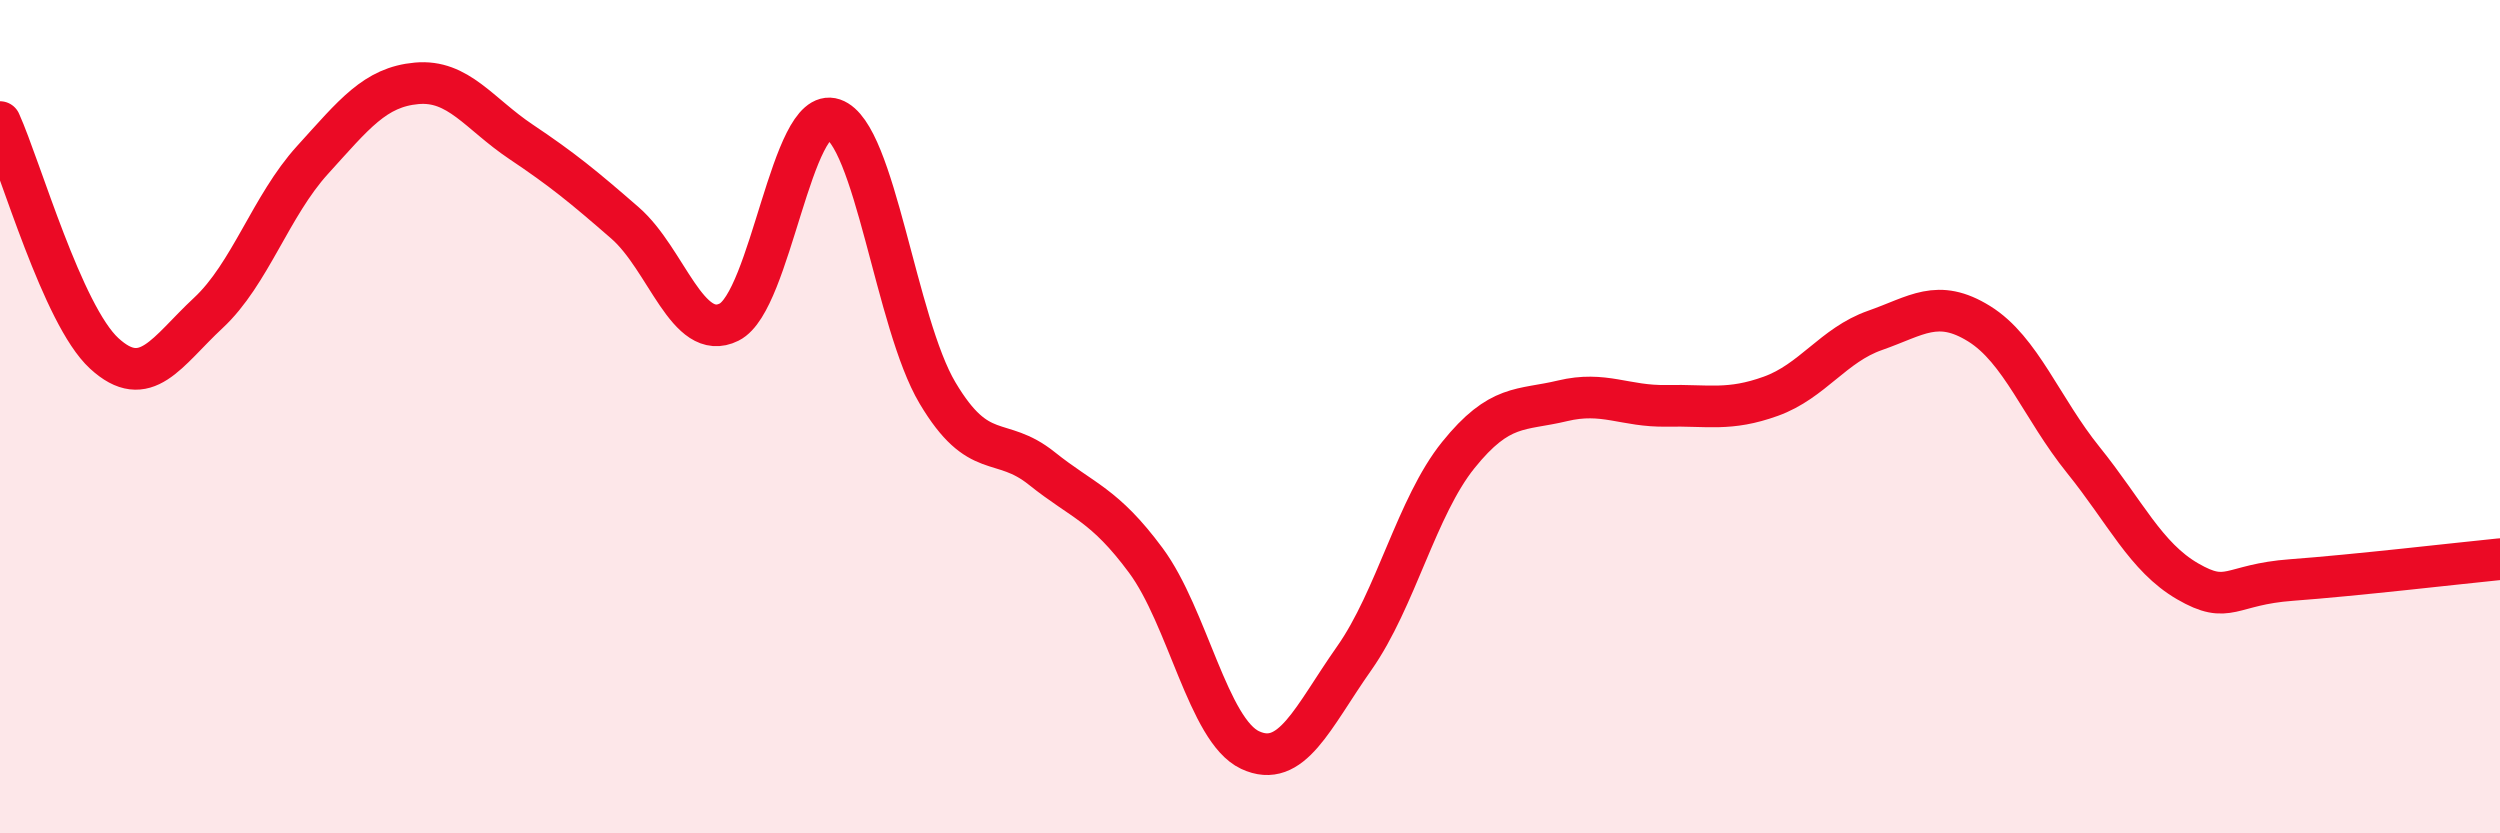
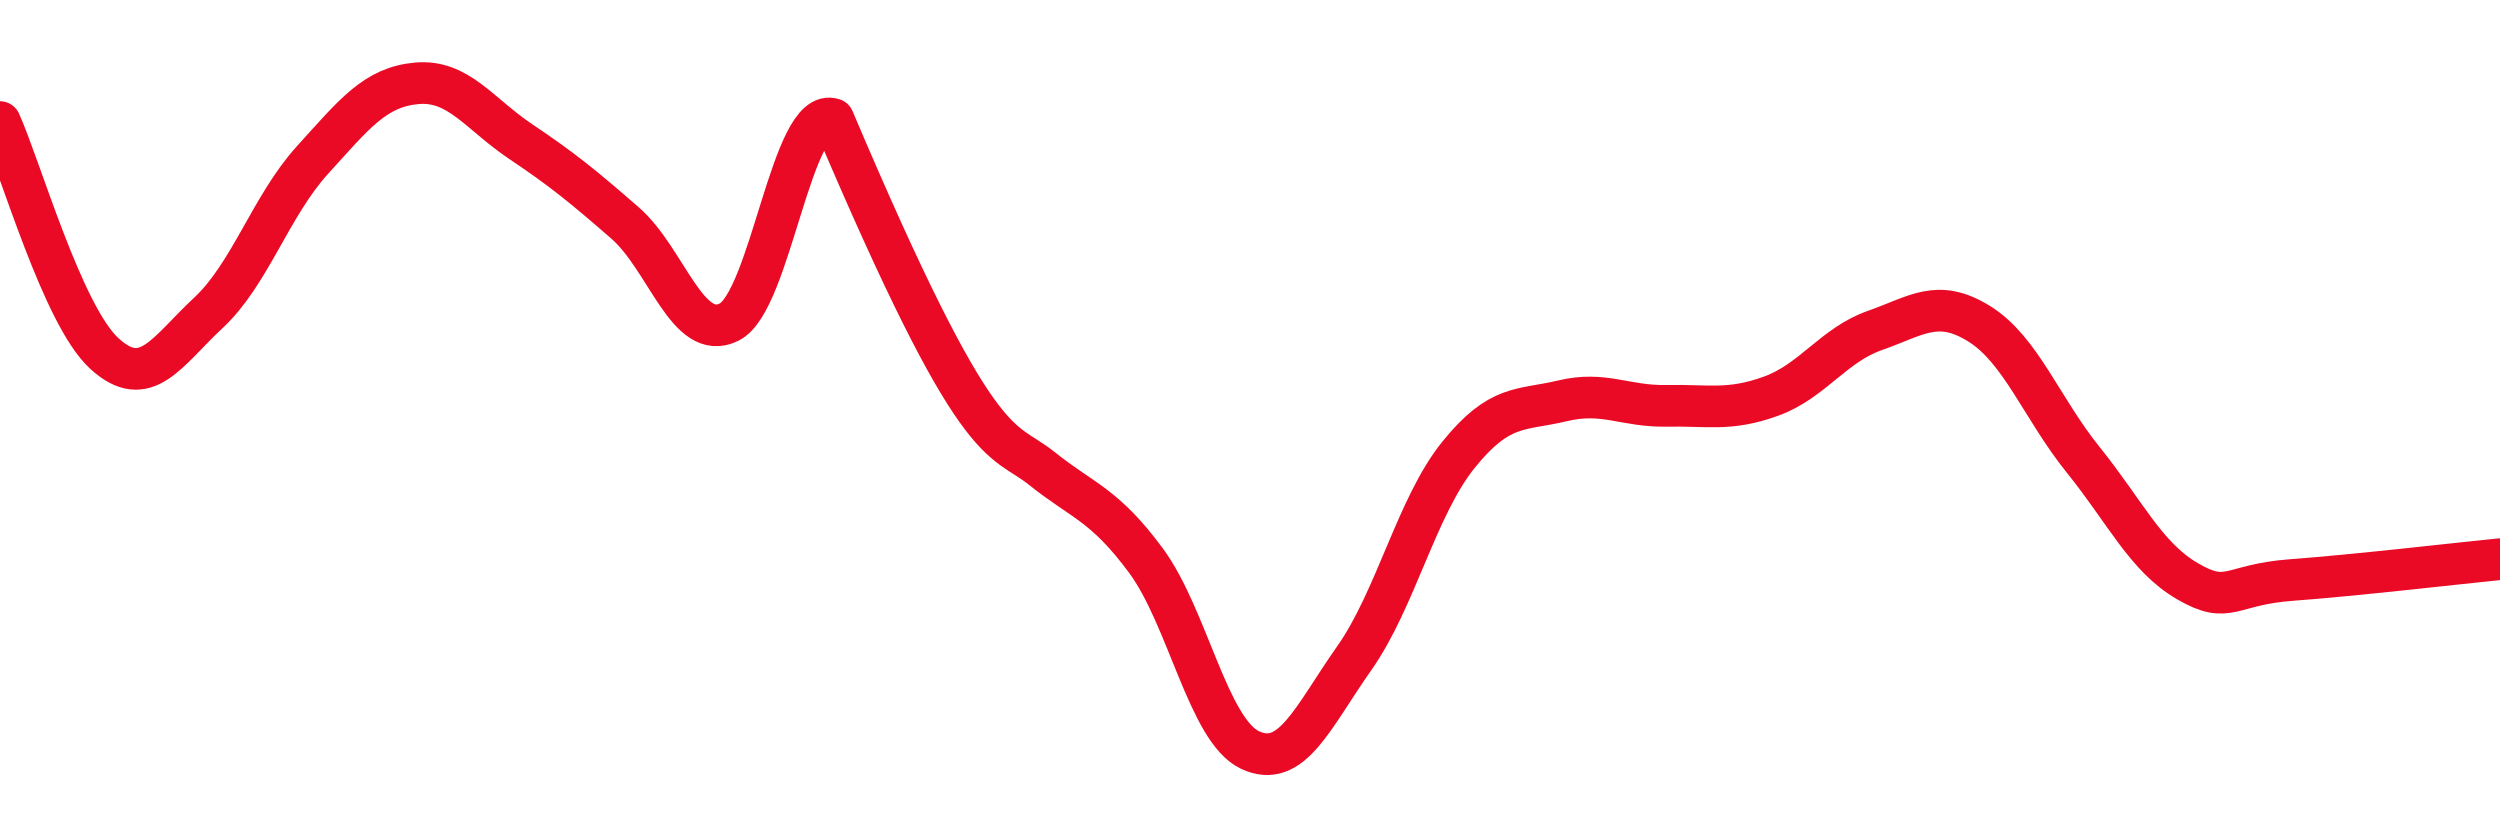
<svg xmlns="http://www.w3.org/2000/svg" width="60" height="20" viewBox="0 0 60 20">
-   <path d="M 0,2.93 C 0.5,4.04 1.5,7.56 2.5,8.48 C 3.5,9.4 4,8.44 5,7.51 C 6,6.58 6.5,4.94 7.5,3.84 C 8.5,2.74 9,2.09 10,2 C 11,1.91 11.5,2.73 12.5,3.4 C 13.5,4.07 14,4.48 15,5.35 C 16,6.22 16.5,8.23 17.5,7.73 C 18.5,7.23 19,2.52 20,2.86 C 21,3.2 21.5,7.75 22.5,9.43 C 23.5,11.11 24,10.44 25,11.24 C 26,12.04 26.5,12.1 27.5,13.45 C 28.5,14.8 29,17.53 30,18 C 31,18.47 31.5,17.22 32.5,15.8 C 33.5,14.38 34,12.16 35,10.92 C 36,9.68 36.5,9.86 37.5,9.62 C 38.5,9.38 39,9.76 40,9.74 C 41,9.72 41.5,9.87 42.5,9.51 C 43.5,9.15 44,8.28 45,7.93 C 46,7.58 46.5,7.15 47.5,7.77 C 48.5,8.39 49,9.8 50,11.04 C 51,12.28 51.5,13.37 52.5,13.95 C 53.5,14.53 53.5,14.03 55,13.92 C 56.5,13.81 59,13.52 60,13.42L60 20L0 20Z" fill="#EB0A25" opacity="0.1" stroke-linecap="round" stroke-linejoin="round" />
-   <path d="M 0,2.93 C 0.5,4.04 1.5,7.56 2.5,8.48 C 3.5,9.4 4,8.44 5,7.51 C 6,6.58 6.5,4.94 7.5,3.84 C 8.5,2.74 9,2.09 10,2 C 11,1.91 11.5,2.73 12.5,3.4 C 13.5,4.07 14,4.48 15,5.35 C 16,6.22 16.5,8.23 17.5,7.73 C 18.5,7.23 19,2.52 20,2.86 C 21,3.2 21.5,7.75 22.5,9.43 C 23.5,11.11 24,10.44 25,11.24 C 26,12.04 26.5,12.1 27.5,13.45 C 28.5,14.8 29,17.53 30,18 C 31,18.47 31.5,17.22 32.5,15.8 C 33.5,14.38 34,12.16 35,10.92 C 36,9.68 36.5,9.86 37.5,9.62 C 38.5,9.38 39,9.76 40,9.74 C 41,9.72 41.5,9.87 42.5,9.51 C 43.5,9.15 44,8.28 45,7.93 C 46,7.58 46.5,7.15 47.5,7.77 C 48.5,8.39 49,9.8 50,11.04 C 51,12.28 51.5,13.37 52.5,13.95 C 53.5,14.53 53.5,14.03 55,13.92 C 56.5,13.81 59,13.52 60,13.42" stroke="#EB0A25" stroke-width="1" fill="none" stroke-linecap="round" stroke-linejoin="round" />
+   <path d="M 0,2.93 C 0.5,4.04 1.5,7.56 2.5,8.48 C 3.5,9.4 4,8.44 5,7.51 C 6,6.58 6.5,4.94 7.5,3.84 C 8.5,2.74 9,2.09 10,2 C 11,1.91 11.5,2.73 12.5,3.4 C 13.5,4.07 14,4.48 15,5.35 C 16,6.22 16.5,8.23 17.5,7.73 C 18.5,7.23 19,2.52 20,2.86 C 23.5,11.11 24,10.44 25,11.24 C 26,12.04 26.5,12.1 27.5,13.45 C 28.5,14.8 29,17.53 30,18 C 31,18.47 31.5,17.22 32.5,15.8 C 33.5,14.38 34,12.16 35,10.92 C 36,9.68 36.5,9.86 37.5,9.62 C 38.5,9.38 39,9.76 40,9.74 C 41,9.72 41.5,9.87 42.5,9.51 C 43.5,9.15 44,8.28 45,7.93 C 46,7.58 46.5,7.15 47.5,7.77 C 48.5,8.39 49,9.8 50,11.04 C 51,12.28 51.5,13.37 52.5,13.95 C 53.5,14.53 53.5,14.03 55,13.92 C 56.5,13.81 59,13.52 60,13.42" stroke="#EB0A25" stroke-width="1" fill="none" stroke-linecap="round" stroke-linejoin="round" />
</svg>